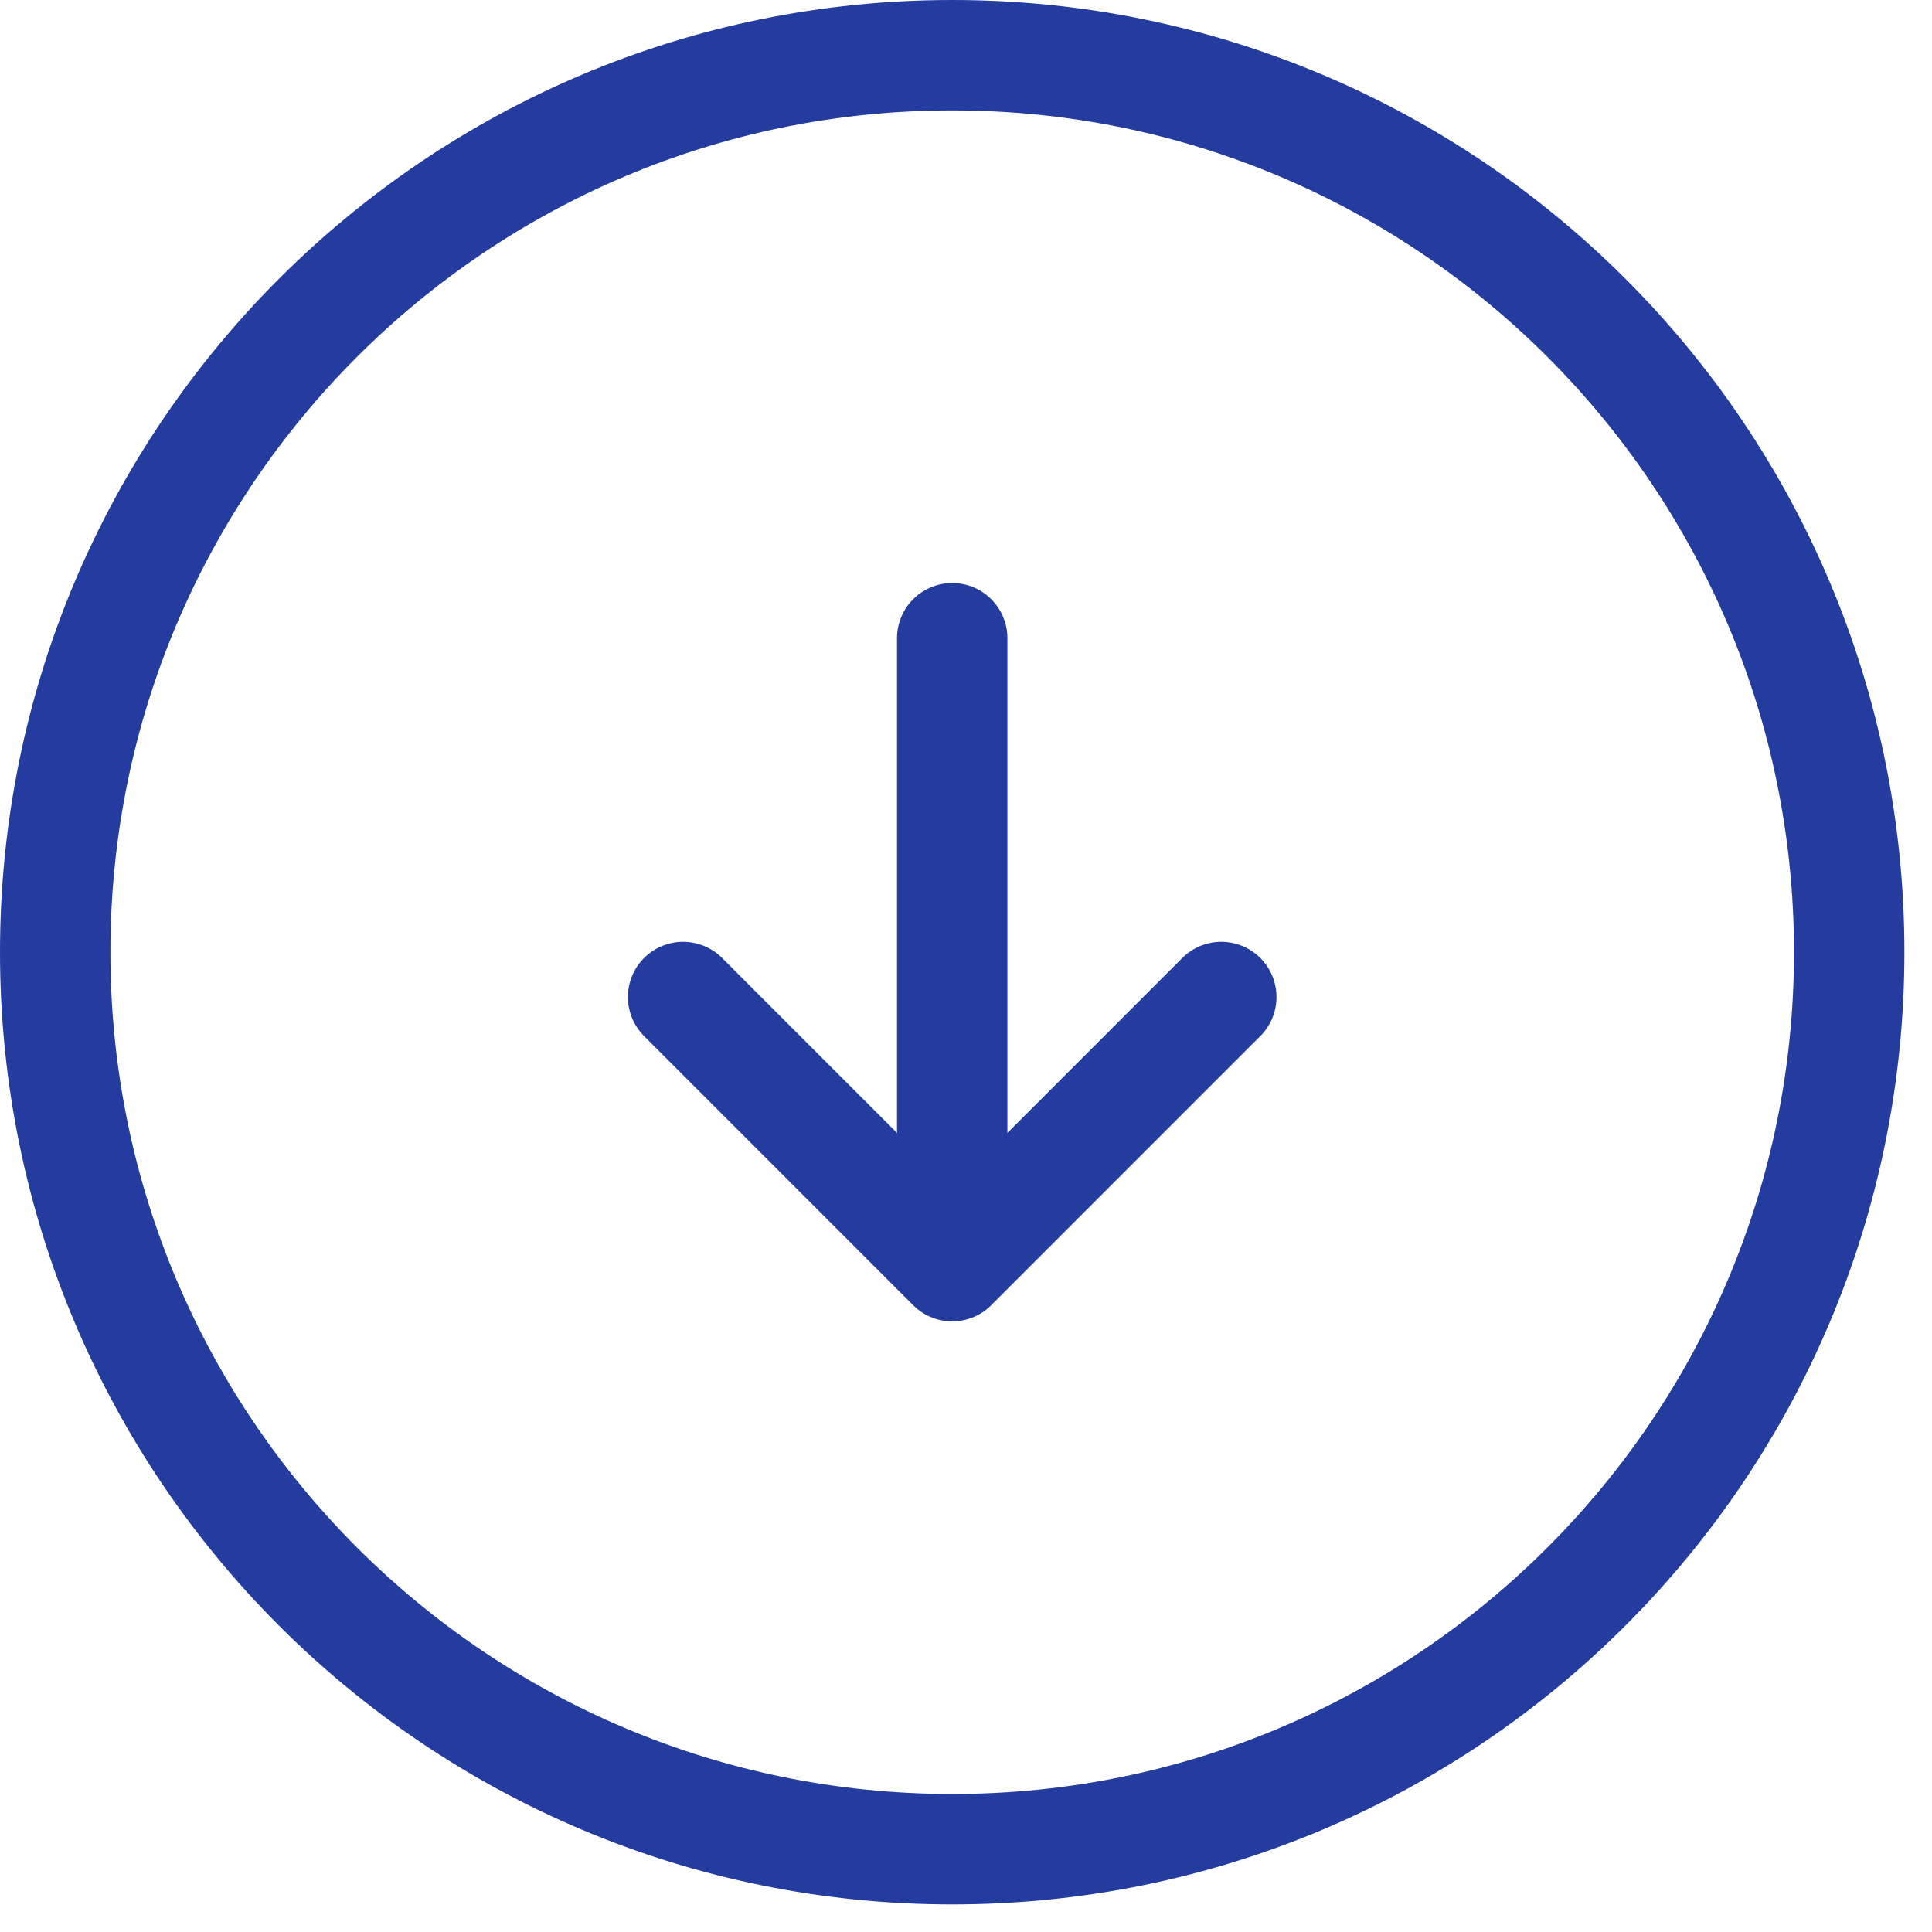
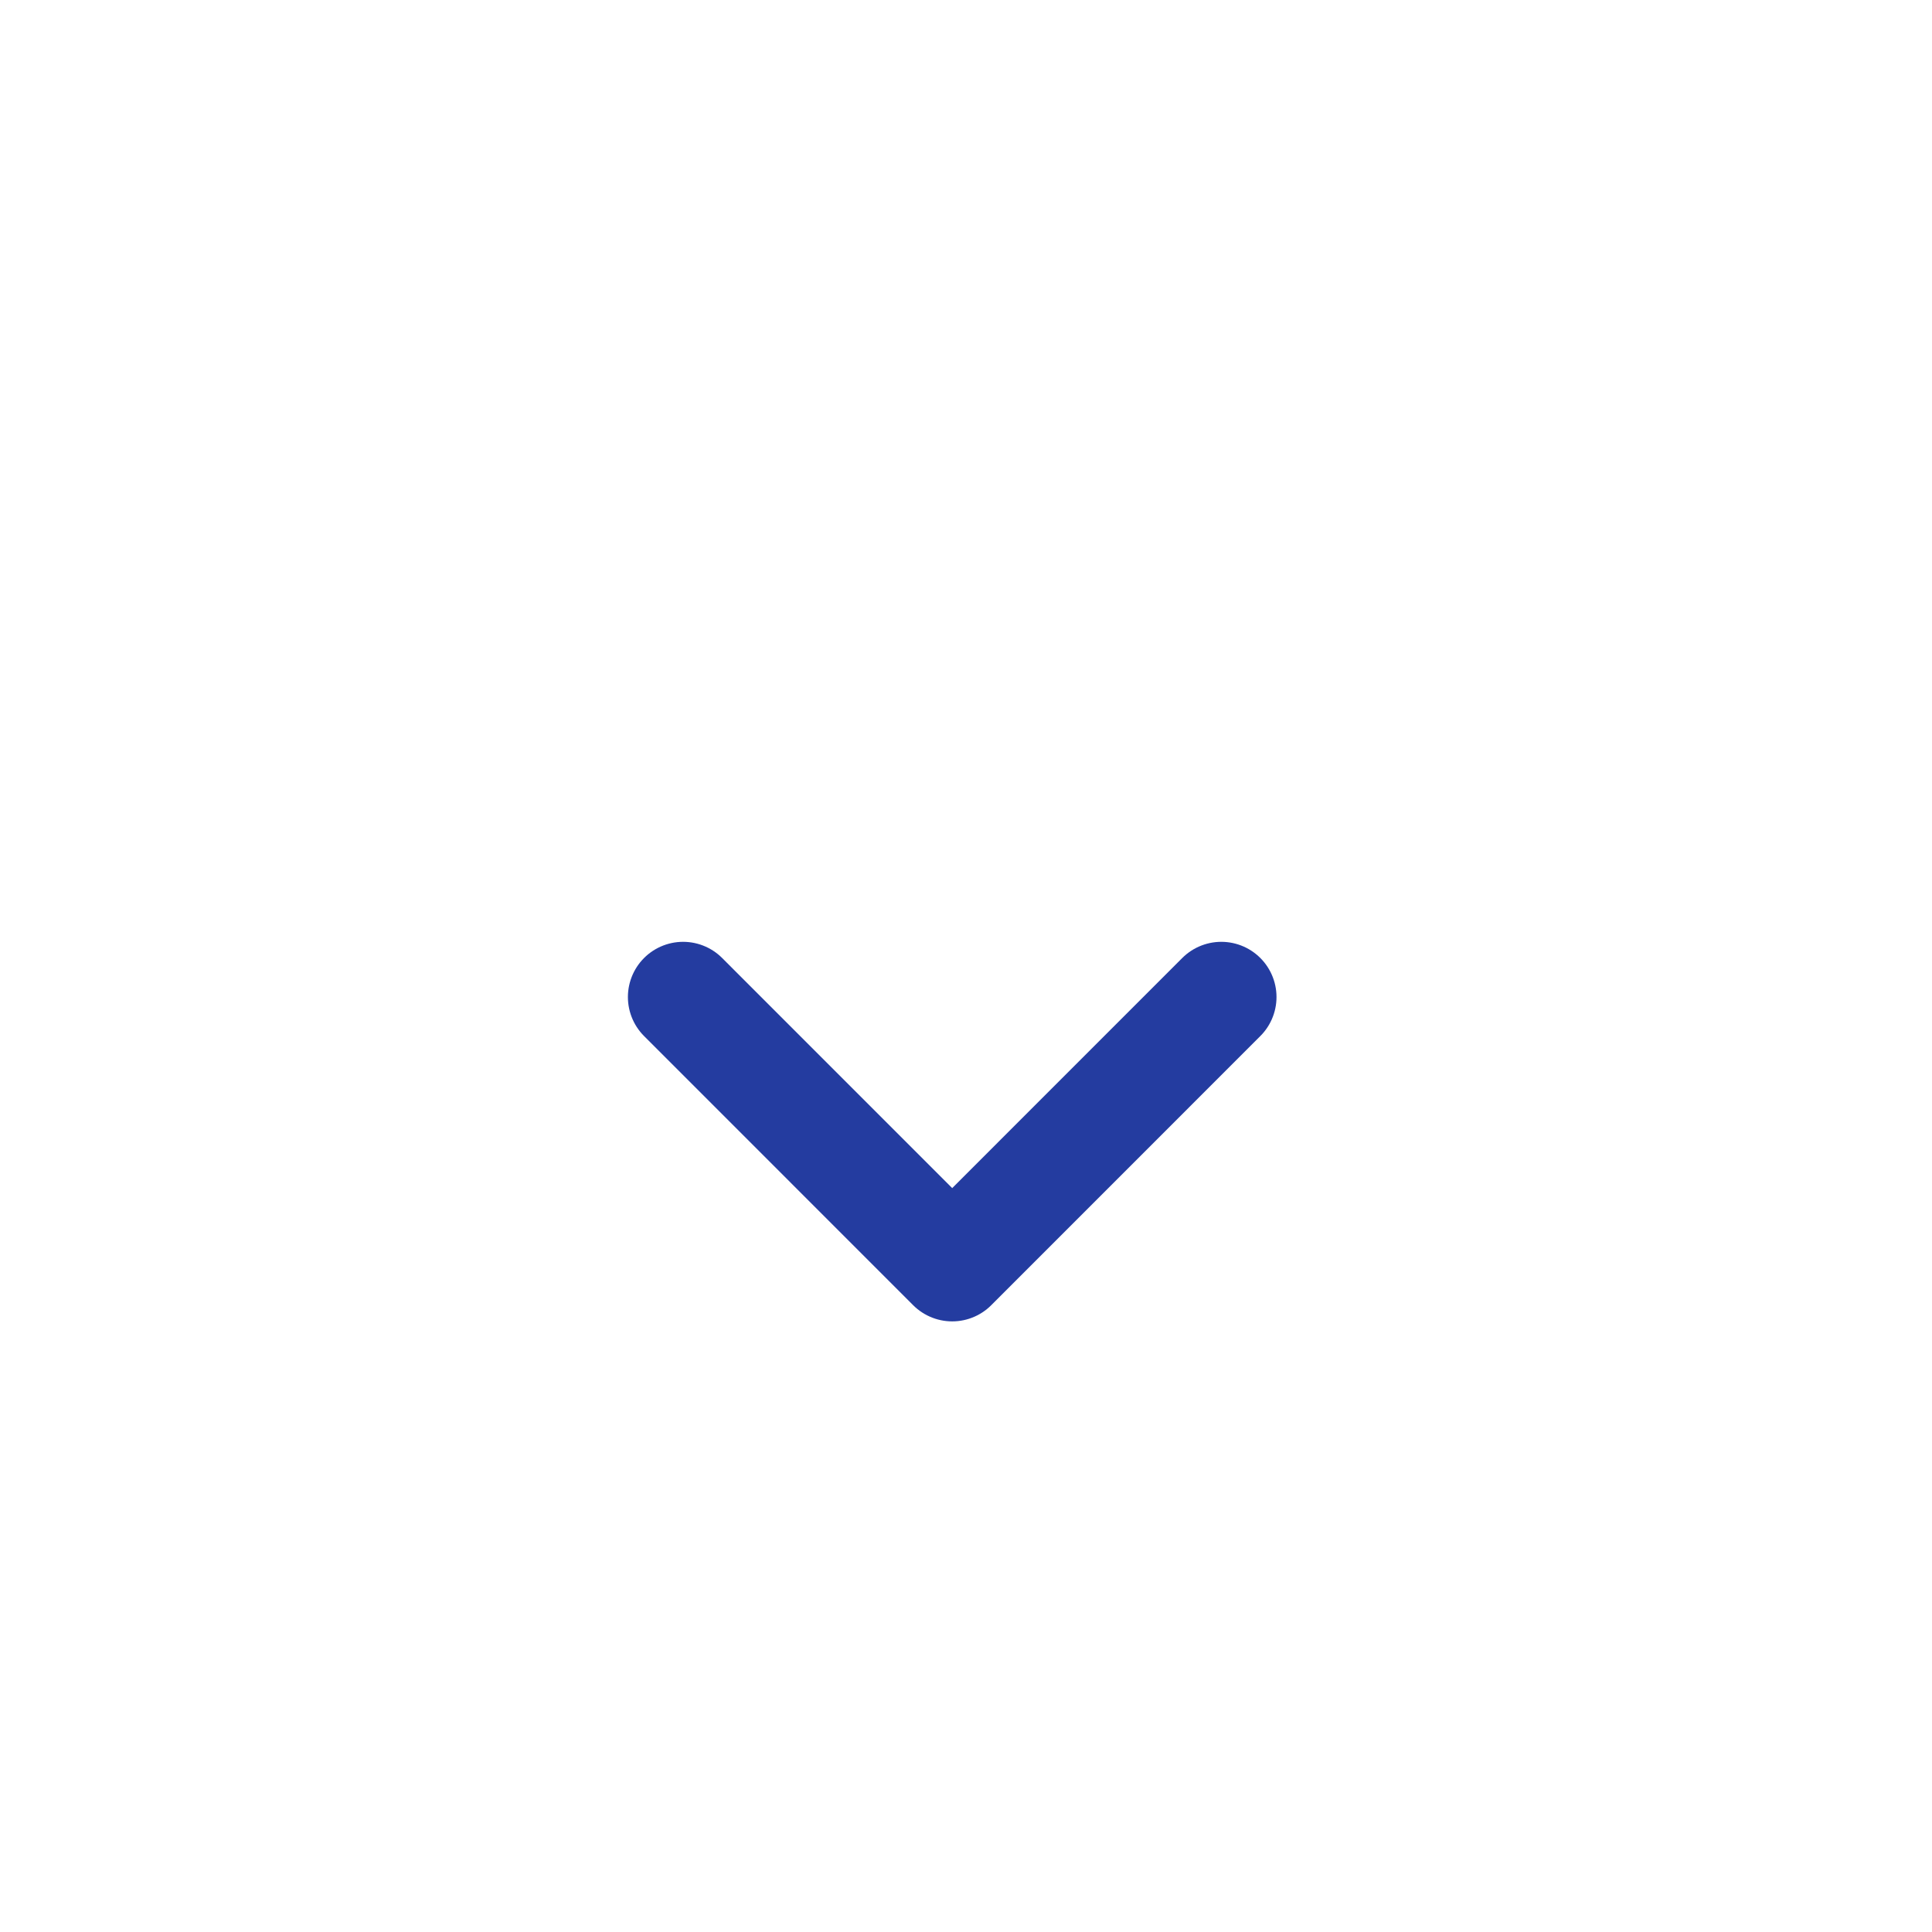
<svg xmlns="http://www.w3.org/2000/svg" width="35" height="35" viewBox="0 0 35 35" fill="none">
  <g id="icon">
-     <path id="Vector" d="M17.25 11.562V22.306M17.25 33.5C26.225 33.5 33.5 26.225 33.5 17.25C33.5 8.275 26.225 1 17.25 1C8.275 1 1 8.275 1 17.25C1 26.225 8.275 33.5 17.25 33.5Z" stroke="#243CA0" stroke-width="2" stroke-linecap="round" stroke-linejoin="round" />
    <path id="Vector_2" d="M12.375 18.062L17.25 22.938L22.125 18.062" stroke="#243CA0" stroke-width="2" stroke-linecap="round" stroke-linejoin="round" />
  </g>
</svg>